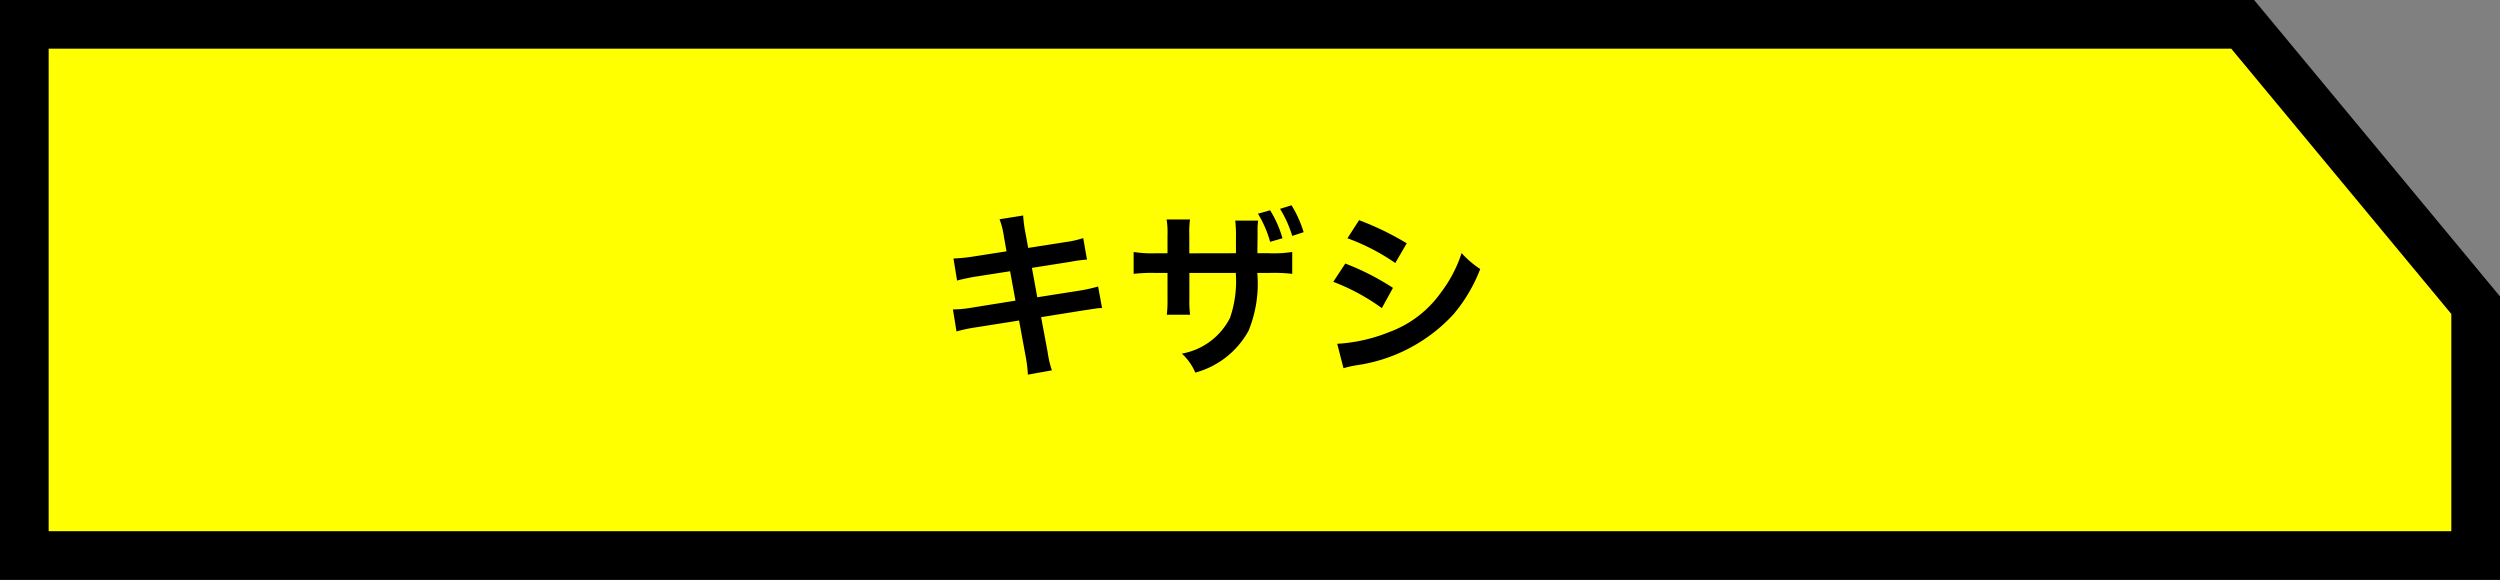
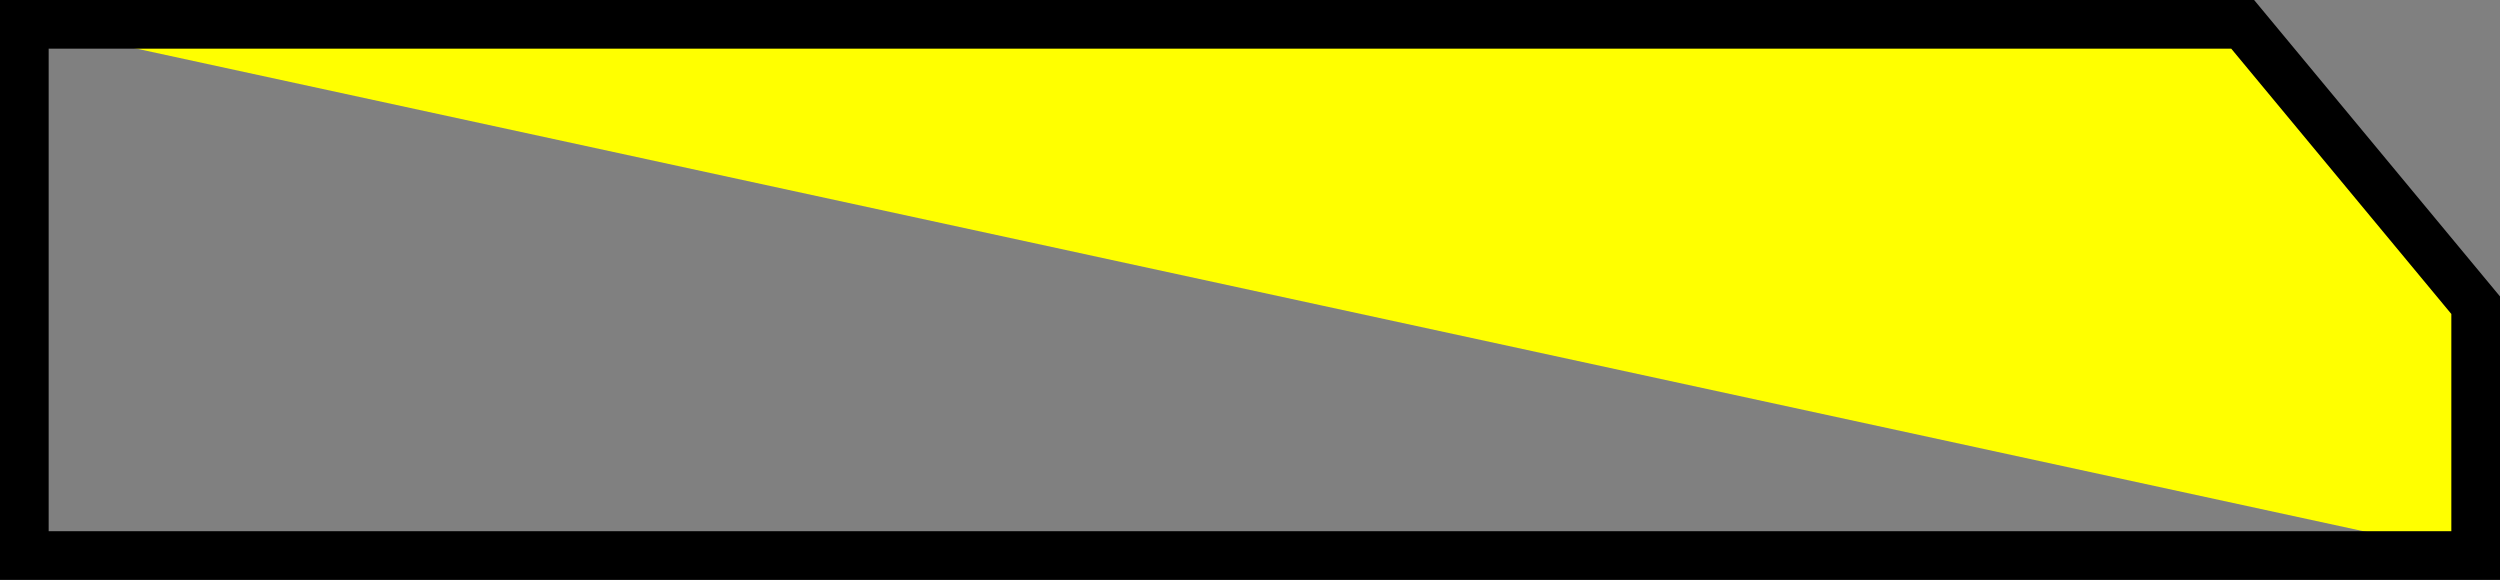
<svg xmlns="http://www.w3.org/2000/svg" width="154.123" height="35.749" viewBox="0 0 154.123 35.749">
  <rect x="0" y="0" width="154.123" height="35.749" fill="#808080" stroke="none" />
  <g id="グループ_927" data-name="グループ 927" transform="translate(-4138.997 -10525.82)">
    <g id="グループ_926" data-name="グループ 926" transform="translate(4138.997 10525.82)">
      <g id="パス_3006" data-name="パス 3006" transform="translate(-3308 -10819.147)" fill="#ff0">
-         <path d="M 3460.623 10853.396 L 3309.5 10853.396 L 3309.5 10820.647 L 3446.259 10820.647 L 3460.623 10837.963 L 3460.623 10853.396 Z" stroke="none" />
+         <path d="M 3460.623 10853.396 L 3309.5 10820.647 L 3446.259 10820.647 L 3460.623 10837.963 L 3460.623 10853.396 Z" stroke="none" />
        <path d="M 3311 10822.147 L 3311 10851.896 L 3459.123 10851.896 L 3459.123 10838.504 L 3445.554 10822.147 L 3311 10822.147 M 3308 10819.147 L 3446.964 10819.147 L 3462.123 10837.422 L 3462.123 10854.896 L 3308 10854.896 L 3308 10819.147 Z" stroke="none" fill="#000" />
      </g>
    </g>
-     <path id="パス_3008" data-name="パス 3008" d="M-25.9-14.7l-2.055.32a10.27,10.27,0,0,1-1.215.122l.221,1.359a11.787,11.787,0,0,1,1.215-.254l2.055-.32.331,1.812-2.685.431a6.8,6.8,0,0,1-1.171.11l.221,1.359a8.891,8.891,0,0,1,1.127-.243l2.729-.431.4,2.176a8.361,8.361,0,0,1,.144,1.16l1.48-.265A6.24,6.24,0,0,1-23.367-8.5l-.4-2.143,2.629-.42.442-.066a.859.859,0,0,1,.177-.022,2.65,2.65,0,0,1,.508-.055l-.243-1.326a9.819,9.819,0,0,1-1.149.254l-2.6.409-.331-1.812L-22-14.049a9.378,9.378,0,0,1,1.061-.144l-.232-1.326a5.691,5.691,0,0,1-1.061.243l-2.331.365-.177-.961a7.6,7.6,0,0,1-.133-1.038l-1.458.232a4.76,4.76,0,0,1,.265,1.038Zm11.269.122v-1.149a5.586,5.586,0,0,1,.044-.939H-16.03a5.127,5.127,0,0,1,.055.983v1.1h-.652a7.354,7.354,0,0,1-1.436-.077v1.348a9.7,9.7,0,0,1,1.414-.055h.674v1.624a7.1,7.1,0,0,1-.044.95h1.436a6.3,6.3,0,0,1-.044-.928v-1.646h2.862a6.972,6.972,0,0,1-.354,2.762,4.129,4.129,0,0,1-2.972,2.21,3.38,3.38,0,0,1,.829,1.171A5.329,5.329,0,0,0-10.981-9.8a7.64,7.64,0,0,0,.541-3.568h.729a9.785,9.785,0,0,1,1.425.055v-1.348a7.419,7.419,0,0,1-1.447.077h-.7c0-.442.011-.873.011-1.282a4.535,4.535,0,0,1,.033-.729H-11.8a8.161,8.161,0,0,1,.044,1.094v.917Zm4.231-2.442a6.657,6.657,0,0,1,.751,1.734l.762-.221a6.756,6.756,0,0,0-.762-1.723Zm2.817,1.138A7.023,7.023,0,0,0-8.33-17.54l-.707.221a6.993,6.993,0,0,1,.751,1.668Zm2.7.376a12.972,12.972,0,0,1,2.95,1.525l.707-1.215a17.717,17.717,0,0,0-2.939-1.425Zm-.873,2.685A12.922,12.922,0,0,1-2.761-11.2l.685-1.248a15.619,15.619,0,0,0-2.939-1.5Zm.63,5.325a7.136,7.136,0,0,1,.773-.177,10.042,10.042,0,0,0,6-3.138,9.644,9.644,0,0,0,1.657-2.8,5.7,5.7,0,0,1-1.149-.983A8.173,8.173,0,0,1,.873-12.149,6.754,6.754,0,0,1-2.32-9.718,10.112,10.112,0,0,1-5.512-9Z" transform="translate(4226.948 10556.015)" />
  </g>
</svg>